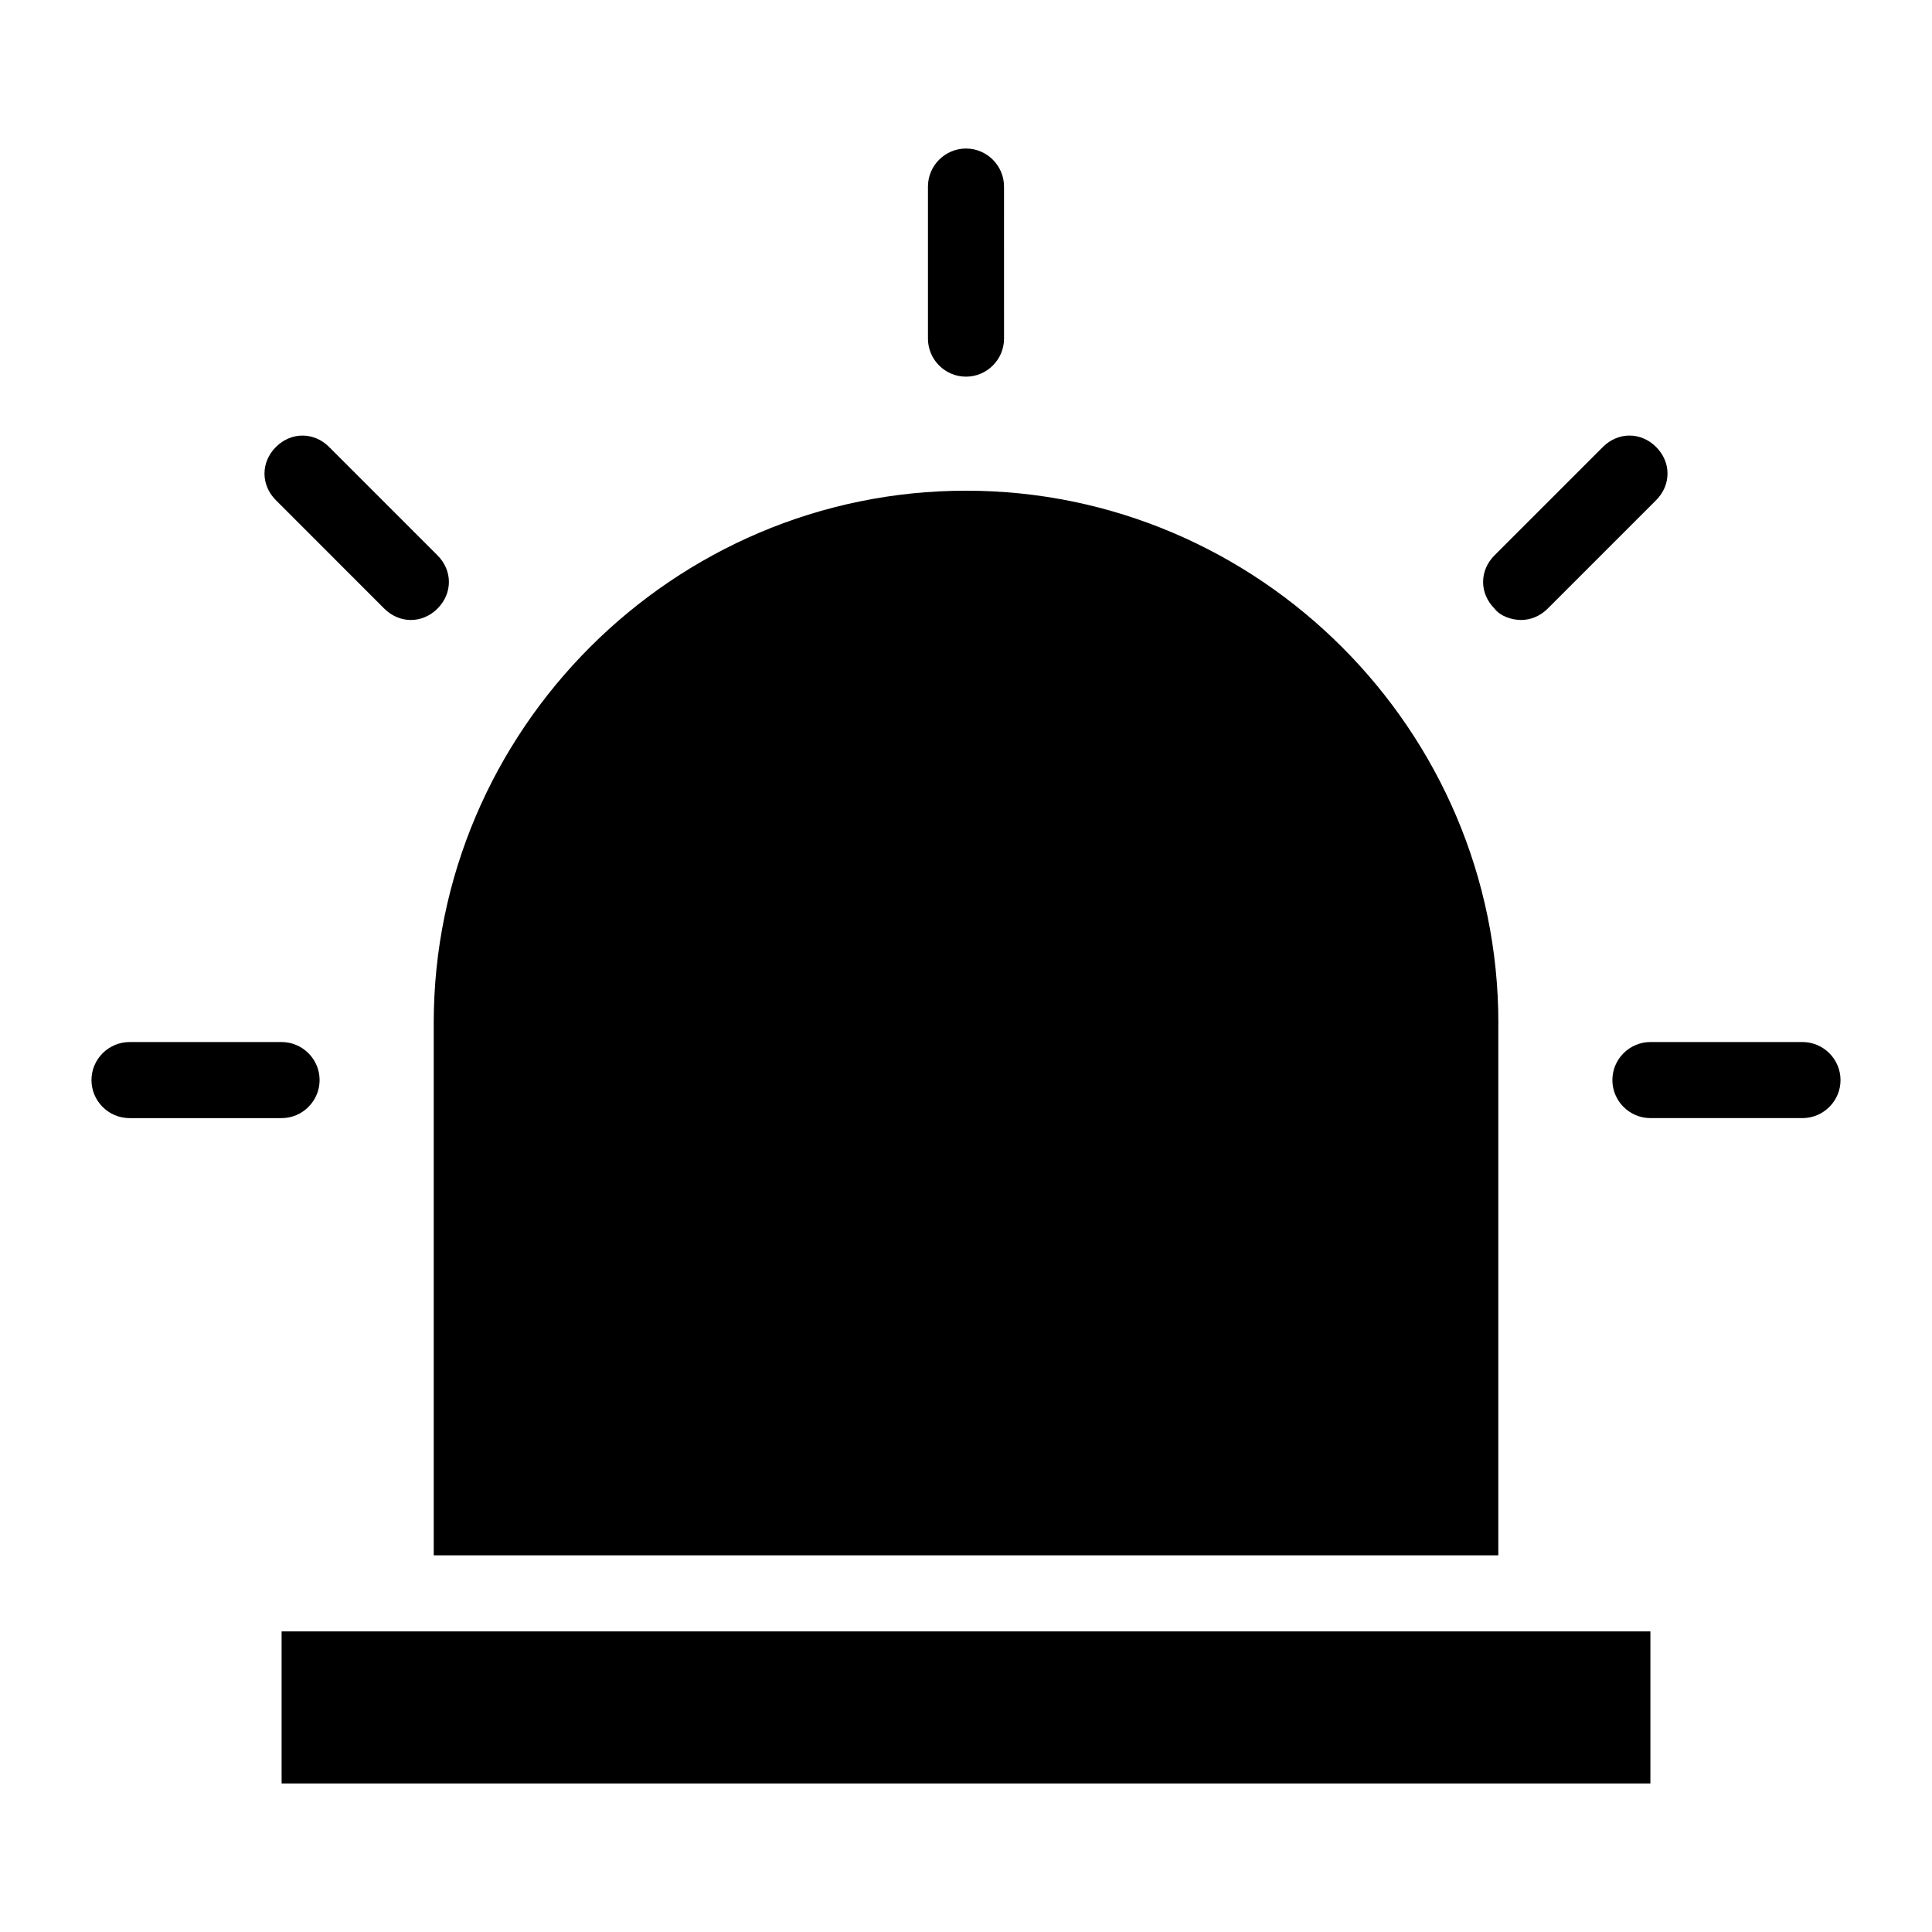
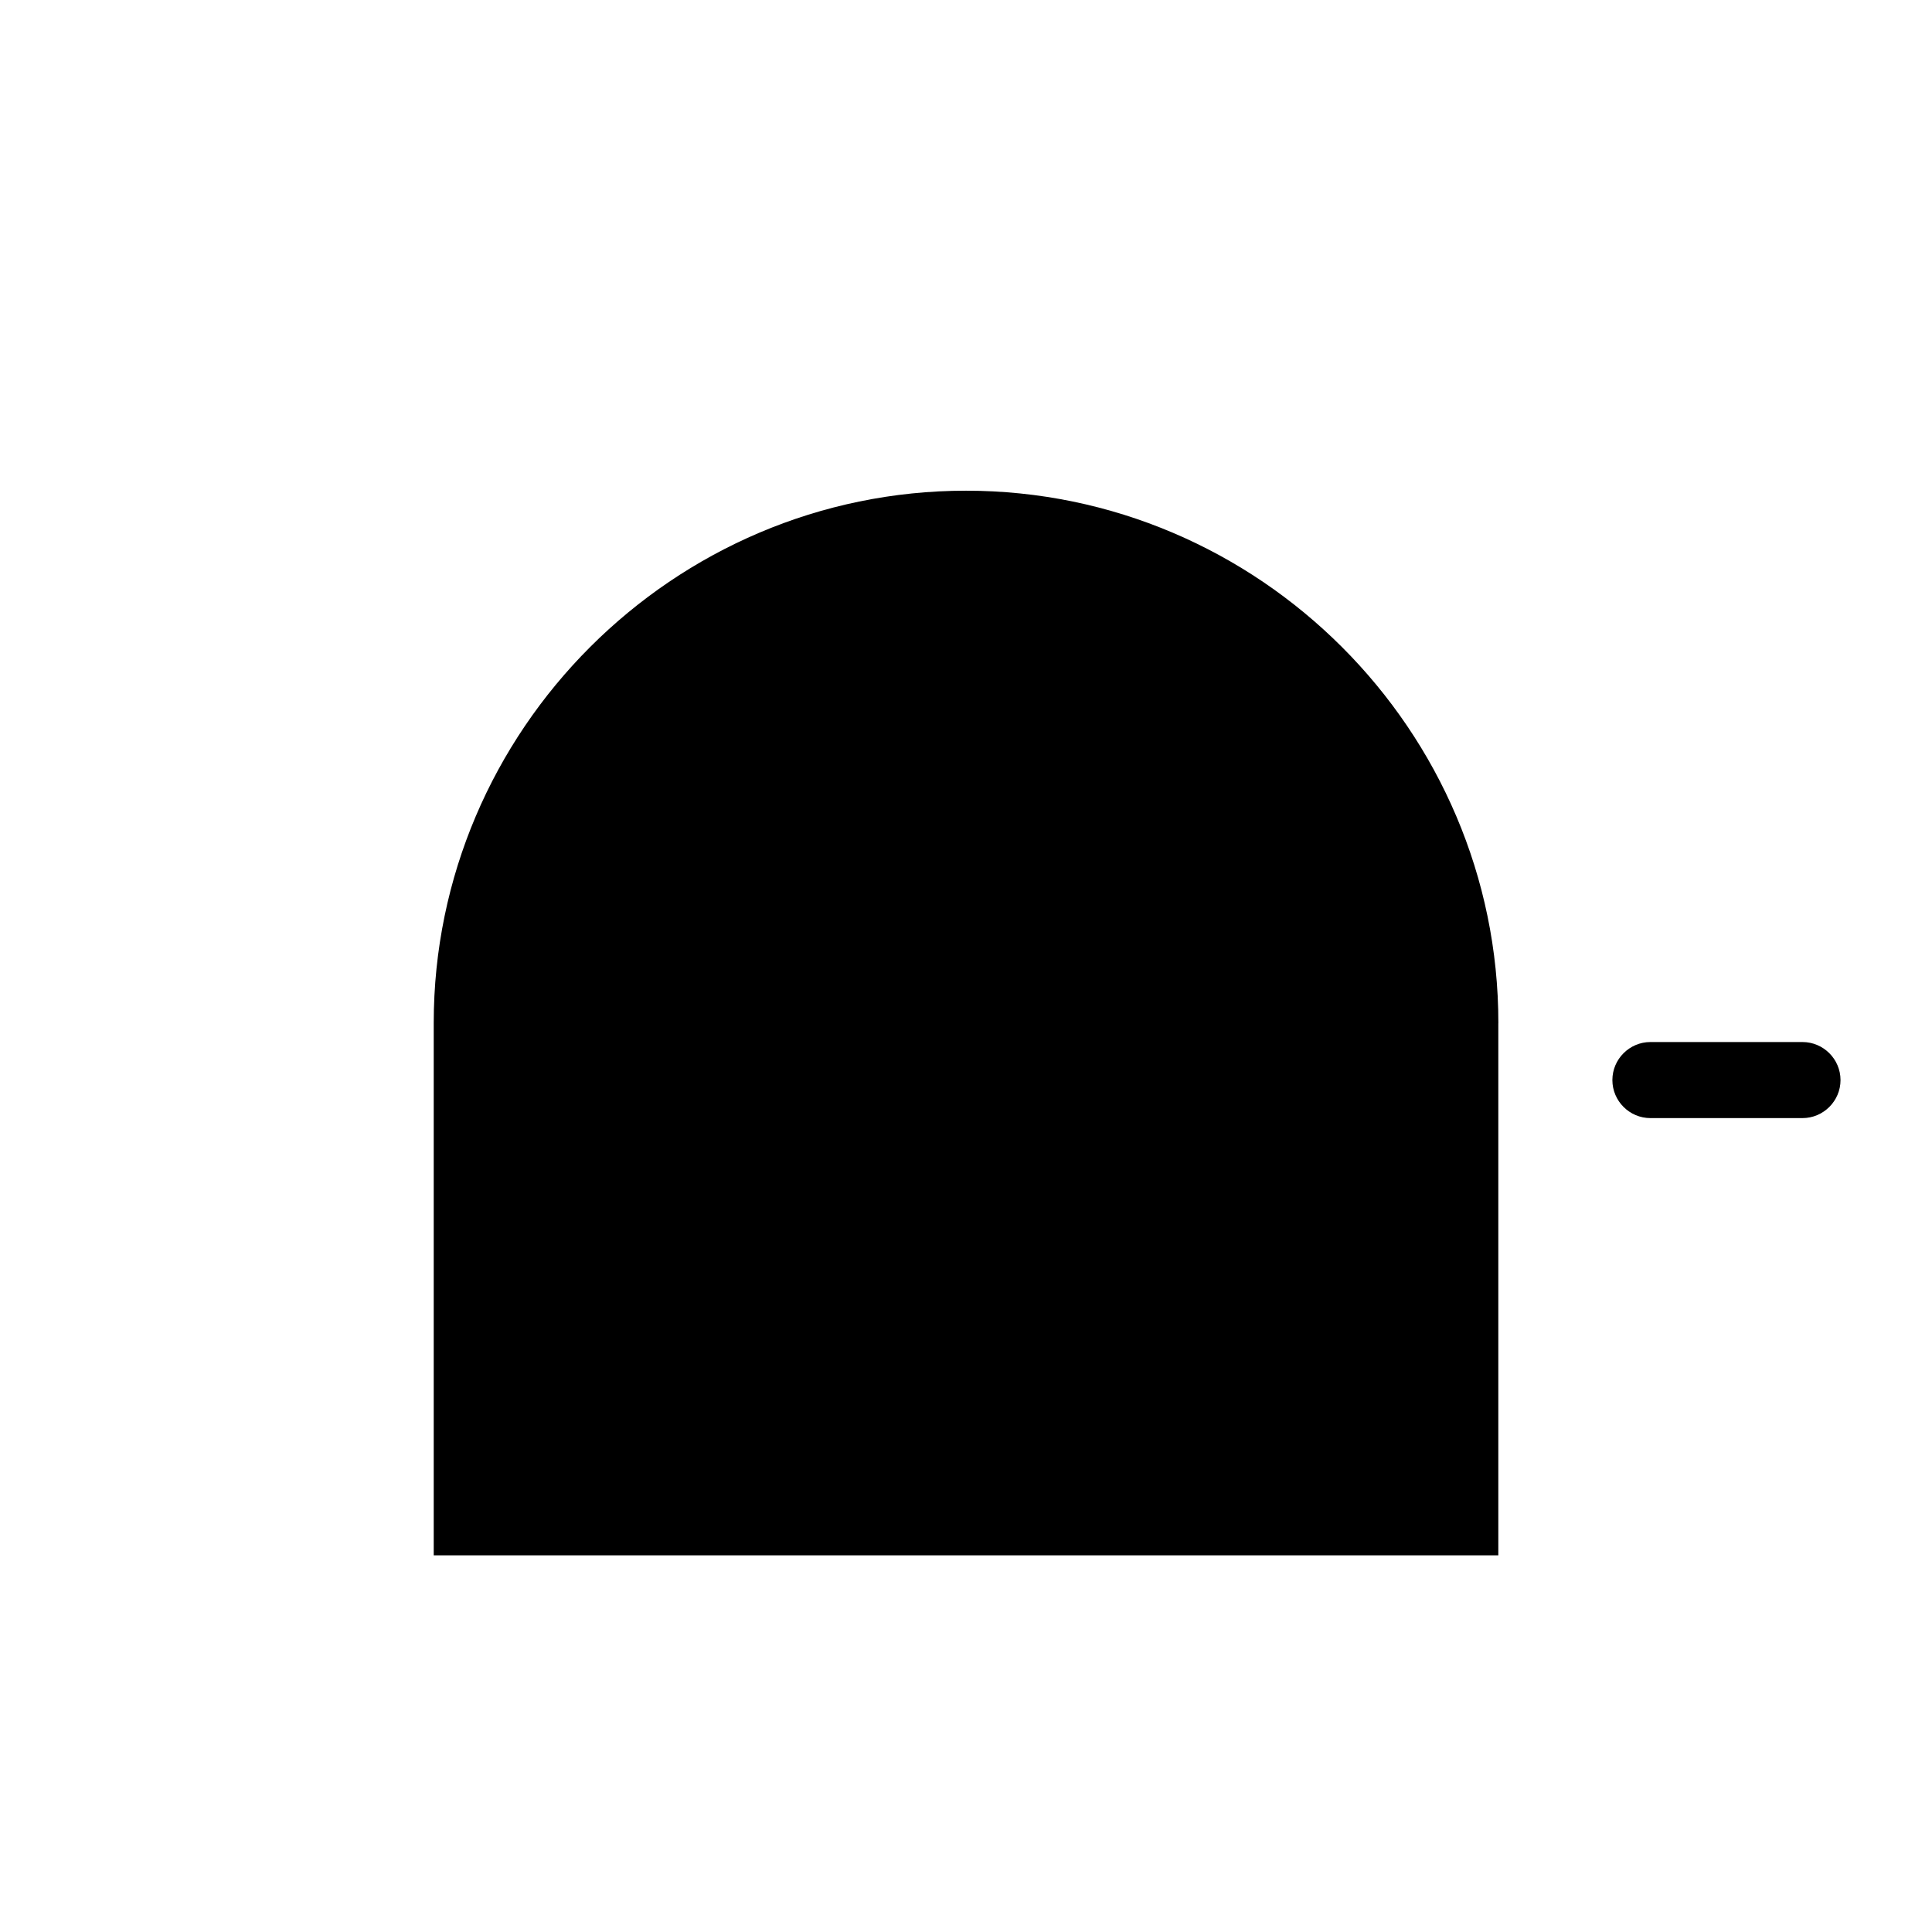
<svg xmlns="http://www.w3.org/2000/svg" fill="#000000" width="800px" height="800px" version="1.1" viewBox="144 144 512 512">
  <g>
-     <path d="m218.63 576.33h362.74v40.305h-362.74z" />
    <path d="m541.07 415.11v141.07h-282.13v-141.07c0-77.586 63.48-141.07 141.07-141.07s141.07 63.48 141.07 141.07z" />
-     <path d="m400 243.82c5.543 0 10.078-4.535 10.078-10.078l-0.004-40.301c0-5.543-4.535-10.078-10.078-10.078-5.543 0-10.078 4.535-10.078 10.078v40.305c0.004 5.543 4.539 10.074 10.082 10.074z" />
-     <path d="m228.7 430.23c0-5.543-4.535-10.078-10.078-10.078l-40.301 0.004c-5.543 0-10.078 4.535-10.078 10.078s4.535 10.078 10.078 10.078h40.305c5.539-0.004 10.074-4.539 10.074-10.082z" />
    <path d="m621.68 420.15h-40.305c-5.543 0-10.078 4.535-10.078 10.078s4.535 10.078 10.078 10.078h40.305c5.543 0 10.078-4.535 10.078-10.078-0.004-5.547-4.539-10.078-10.078-10.078z" />
-     <path d="m245.83 305.28c2.016 2.016 4.535 3.023 7.055 3.023s5.039-1.008 7.055-3.023c4.031-4.031 4.031-10.078 0-14.105l-28.719-28.719c-4.031-4.031-10.078-4.031-14.105 0-4.031 4.031-4.031 10.078 0 14.105z" />
-     <path d="m547.11 308.3c2.519 0 5.039-1.008 7.055-3.023l28.719-28.719c4.031-4.031 4.031-10.078 0-14.105-4.031-4.031-10.078-4.031-14.105 0l-28.719 28.719c-4.031 4.031-4.031 10.078 0 14.105 1.512 2.016 4.535 3.023 7.051 3.023z" />
  </g>
</svg>